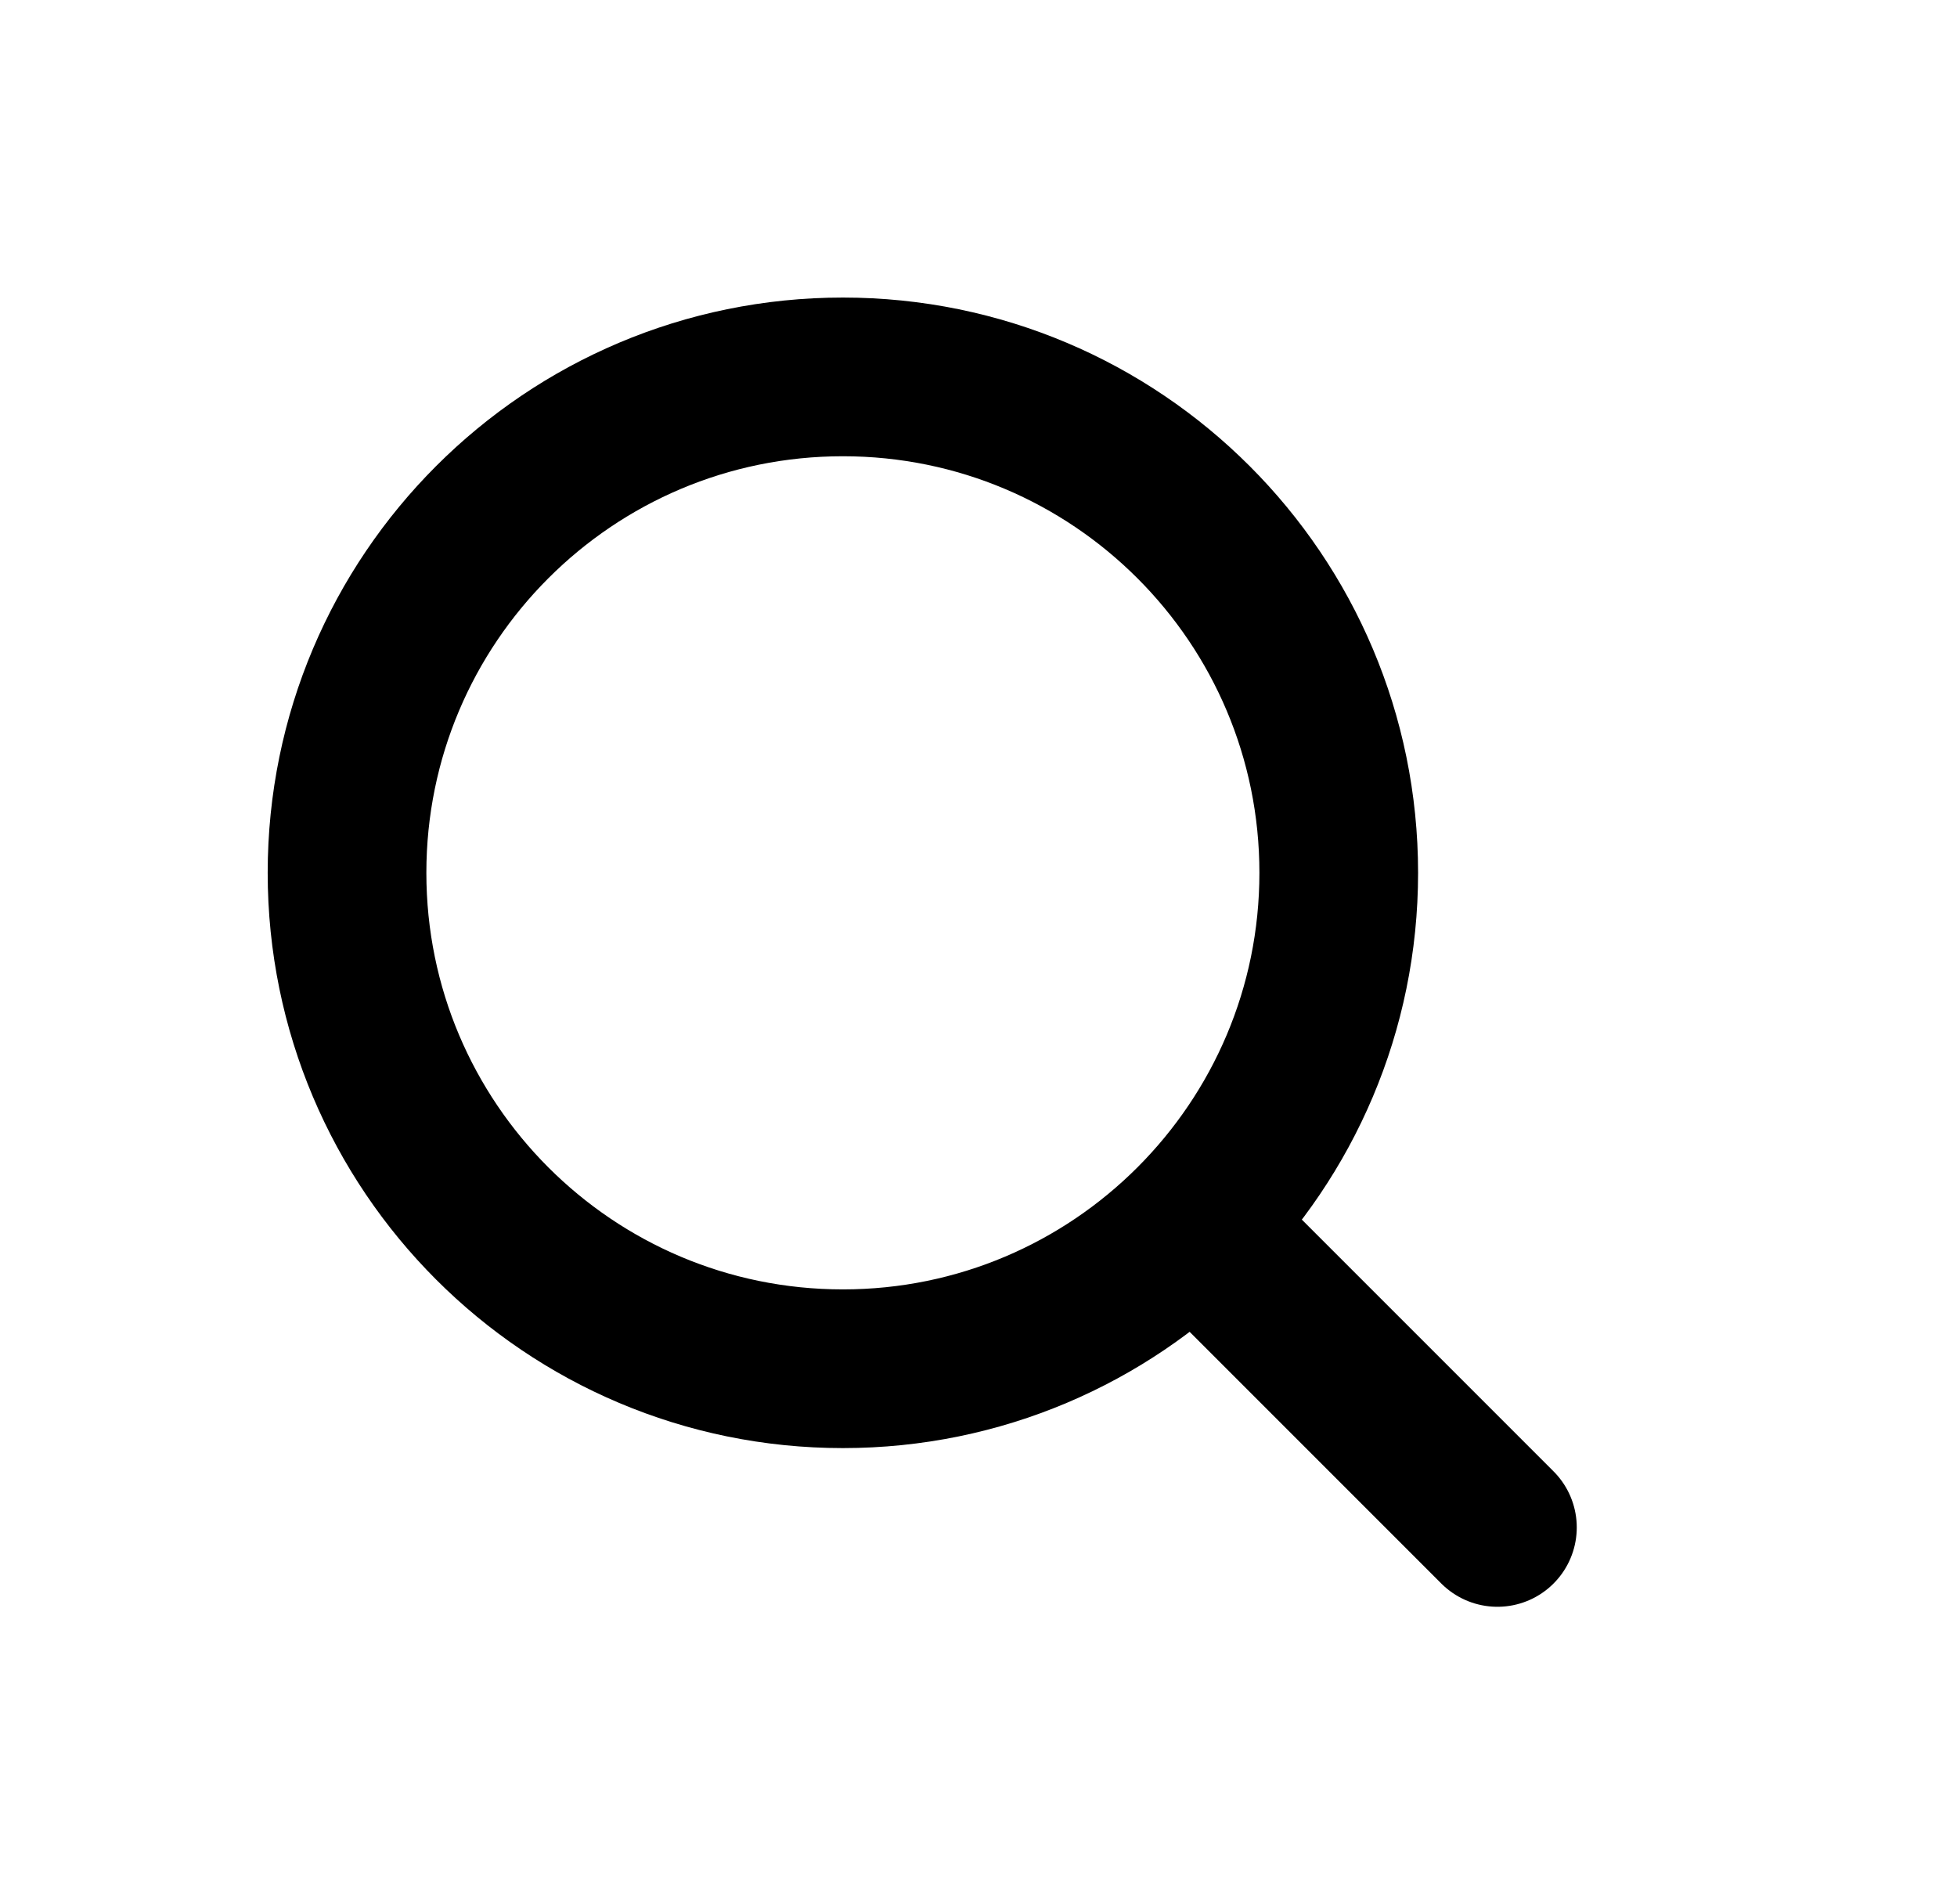
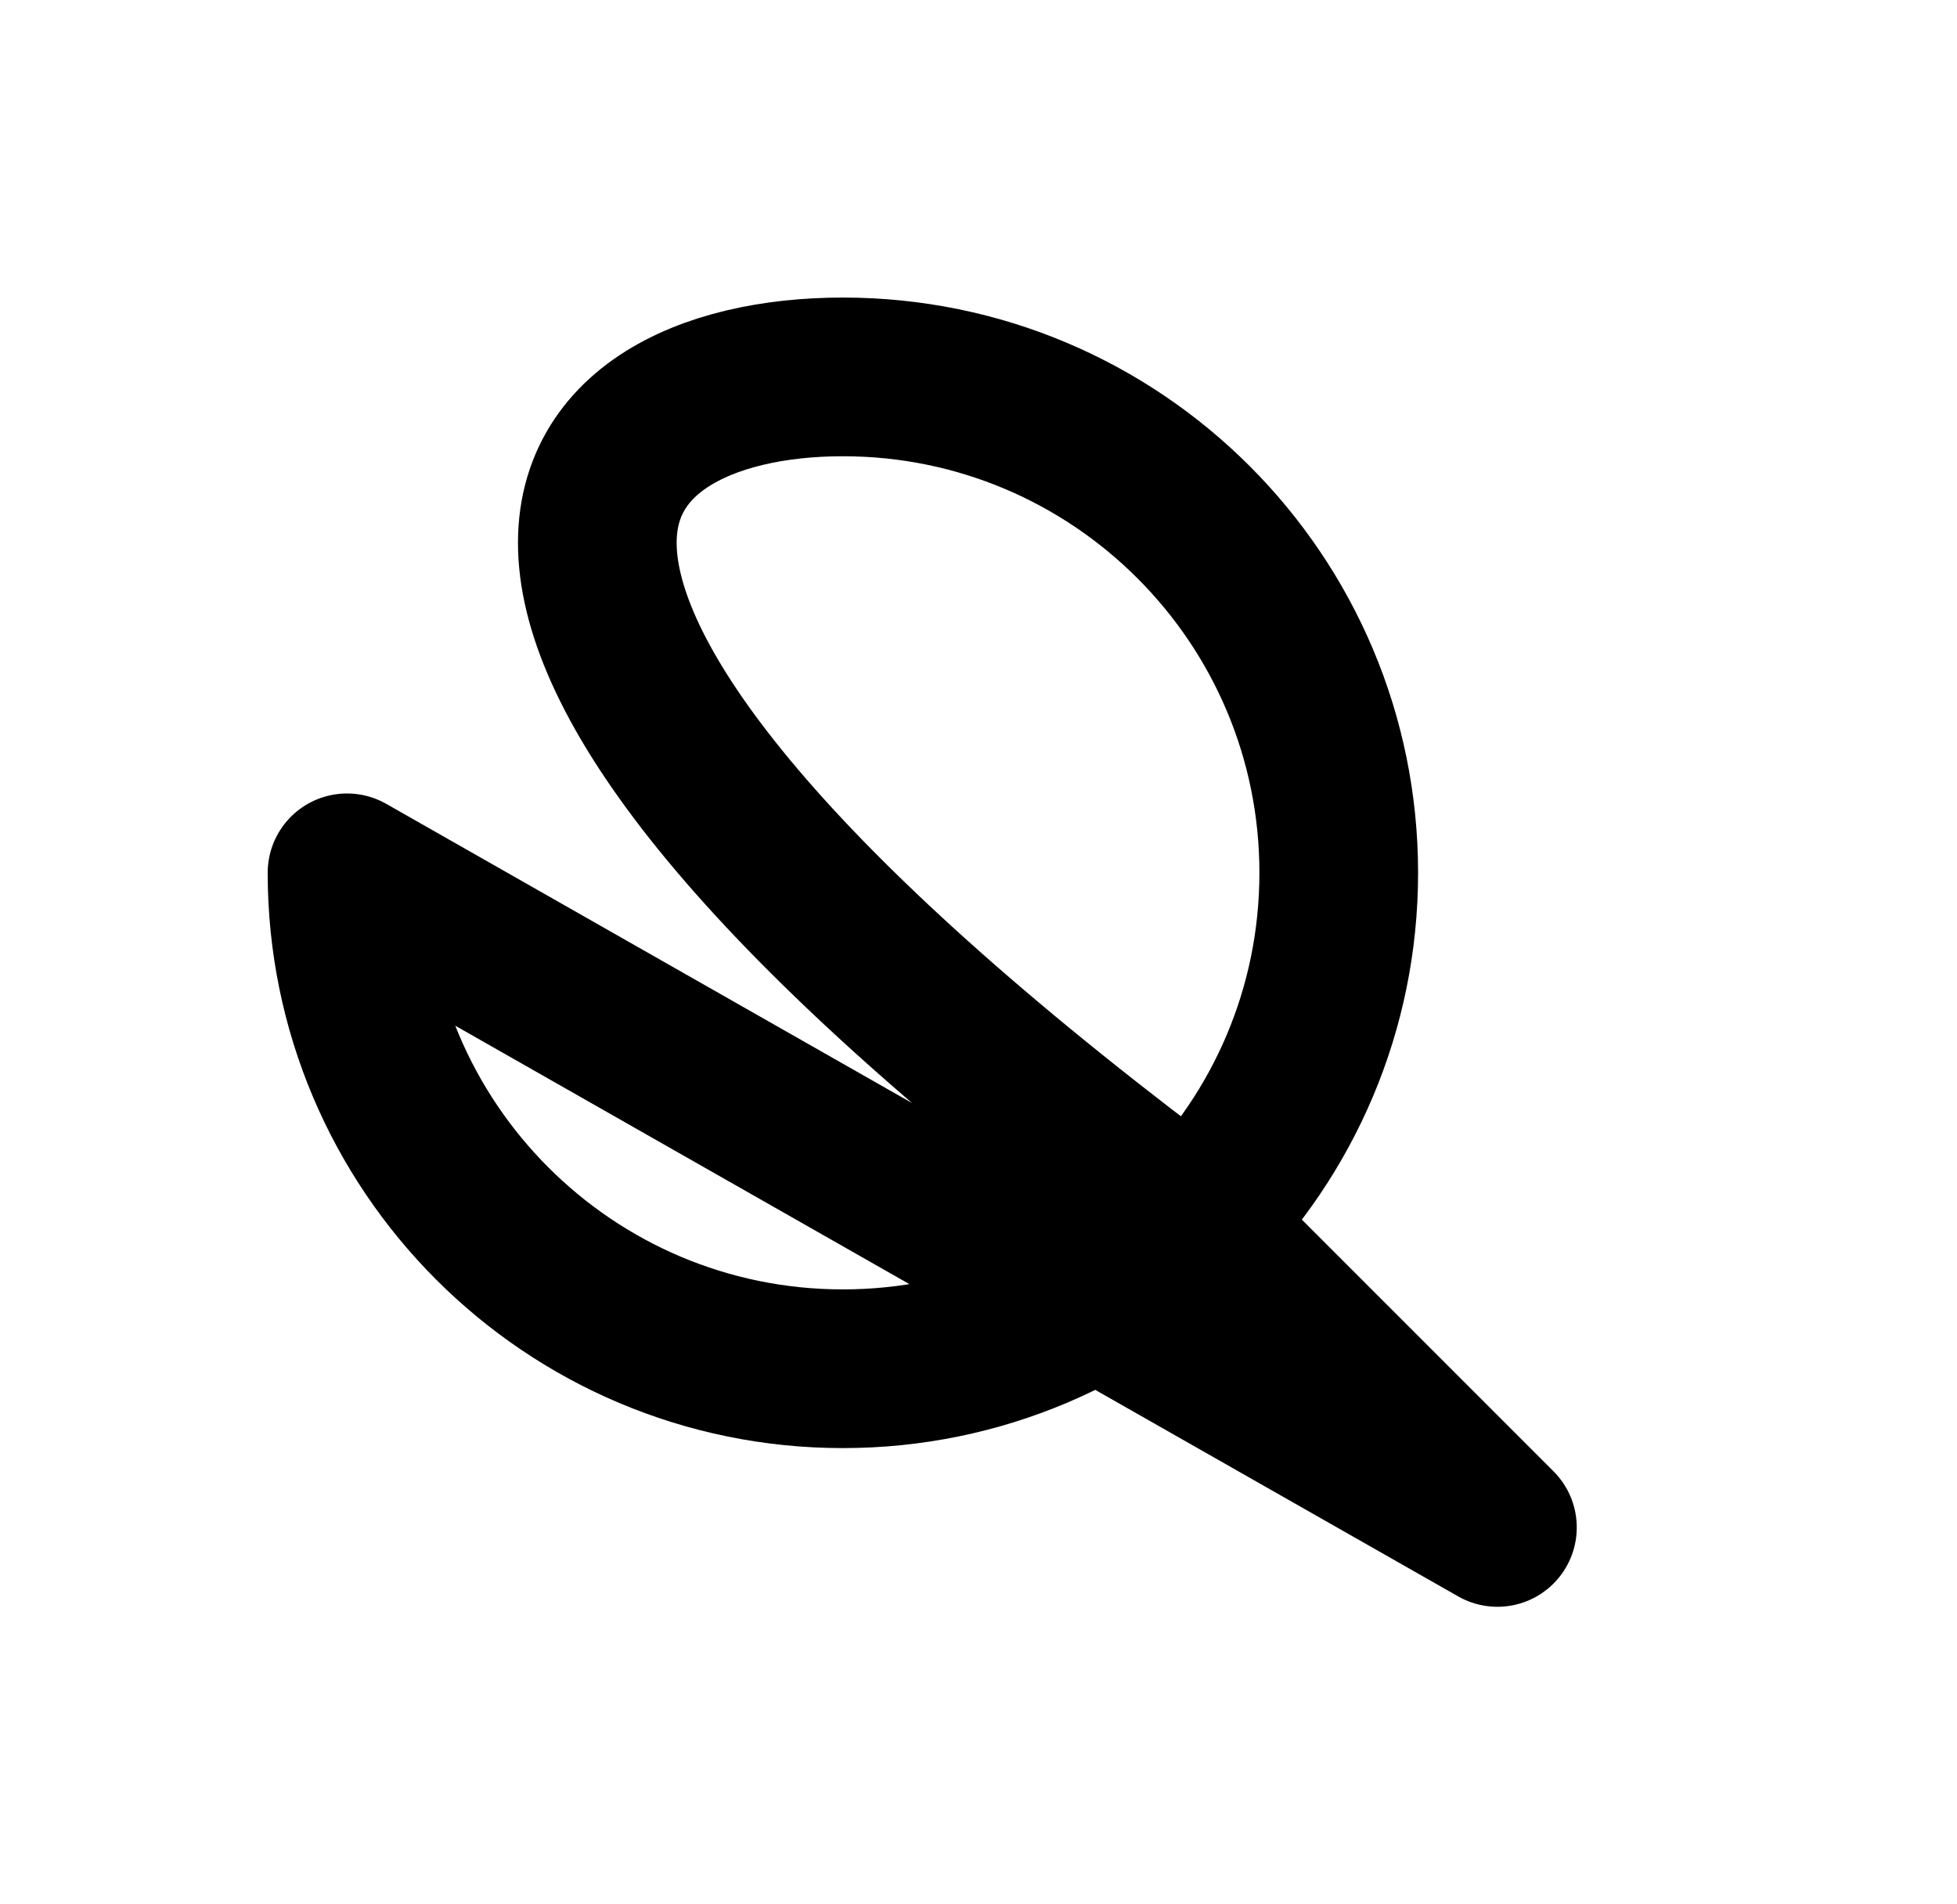
<svg xmlns="http://www.w3.org/2000/svg" width="37" height="36" viewBox="0 0 37 36" fill="none">
-   <path d="M28.311 28.875L22.686 23.25M6.561 16.5C6.561 11.322 10.758 7.125 15.936 7.125C21.114 7.125 25.311 11.322 25.311 16.5C25.311 21.678 21.114 25.875 15.936 25.875C10.758 25.875 6.561 21.678 6.561 16.5Z" stroke="black" stroke-width="3" stroke-linecap="round" stroke-linejoin="round" />
+   <path d="M28.311 28.875L22.686 23.25C6.561 11.322 10.758 7.125 15.936 7.125C21.114 7.125 25.311 11.322 25.311 16.5C25.311 21.678 21.114 25.875 15.936 25.875C10.758 25.875 6.561 21.678 6.561 16.5Z" stroke="black" stroke-width="3" stroke-linecap="round" stroke-linejoin="round" />
</svg>